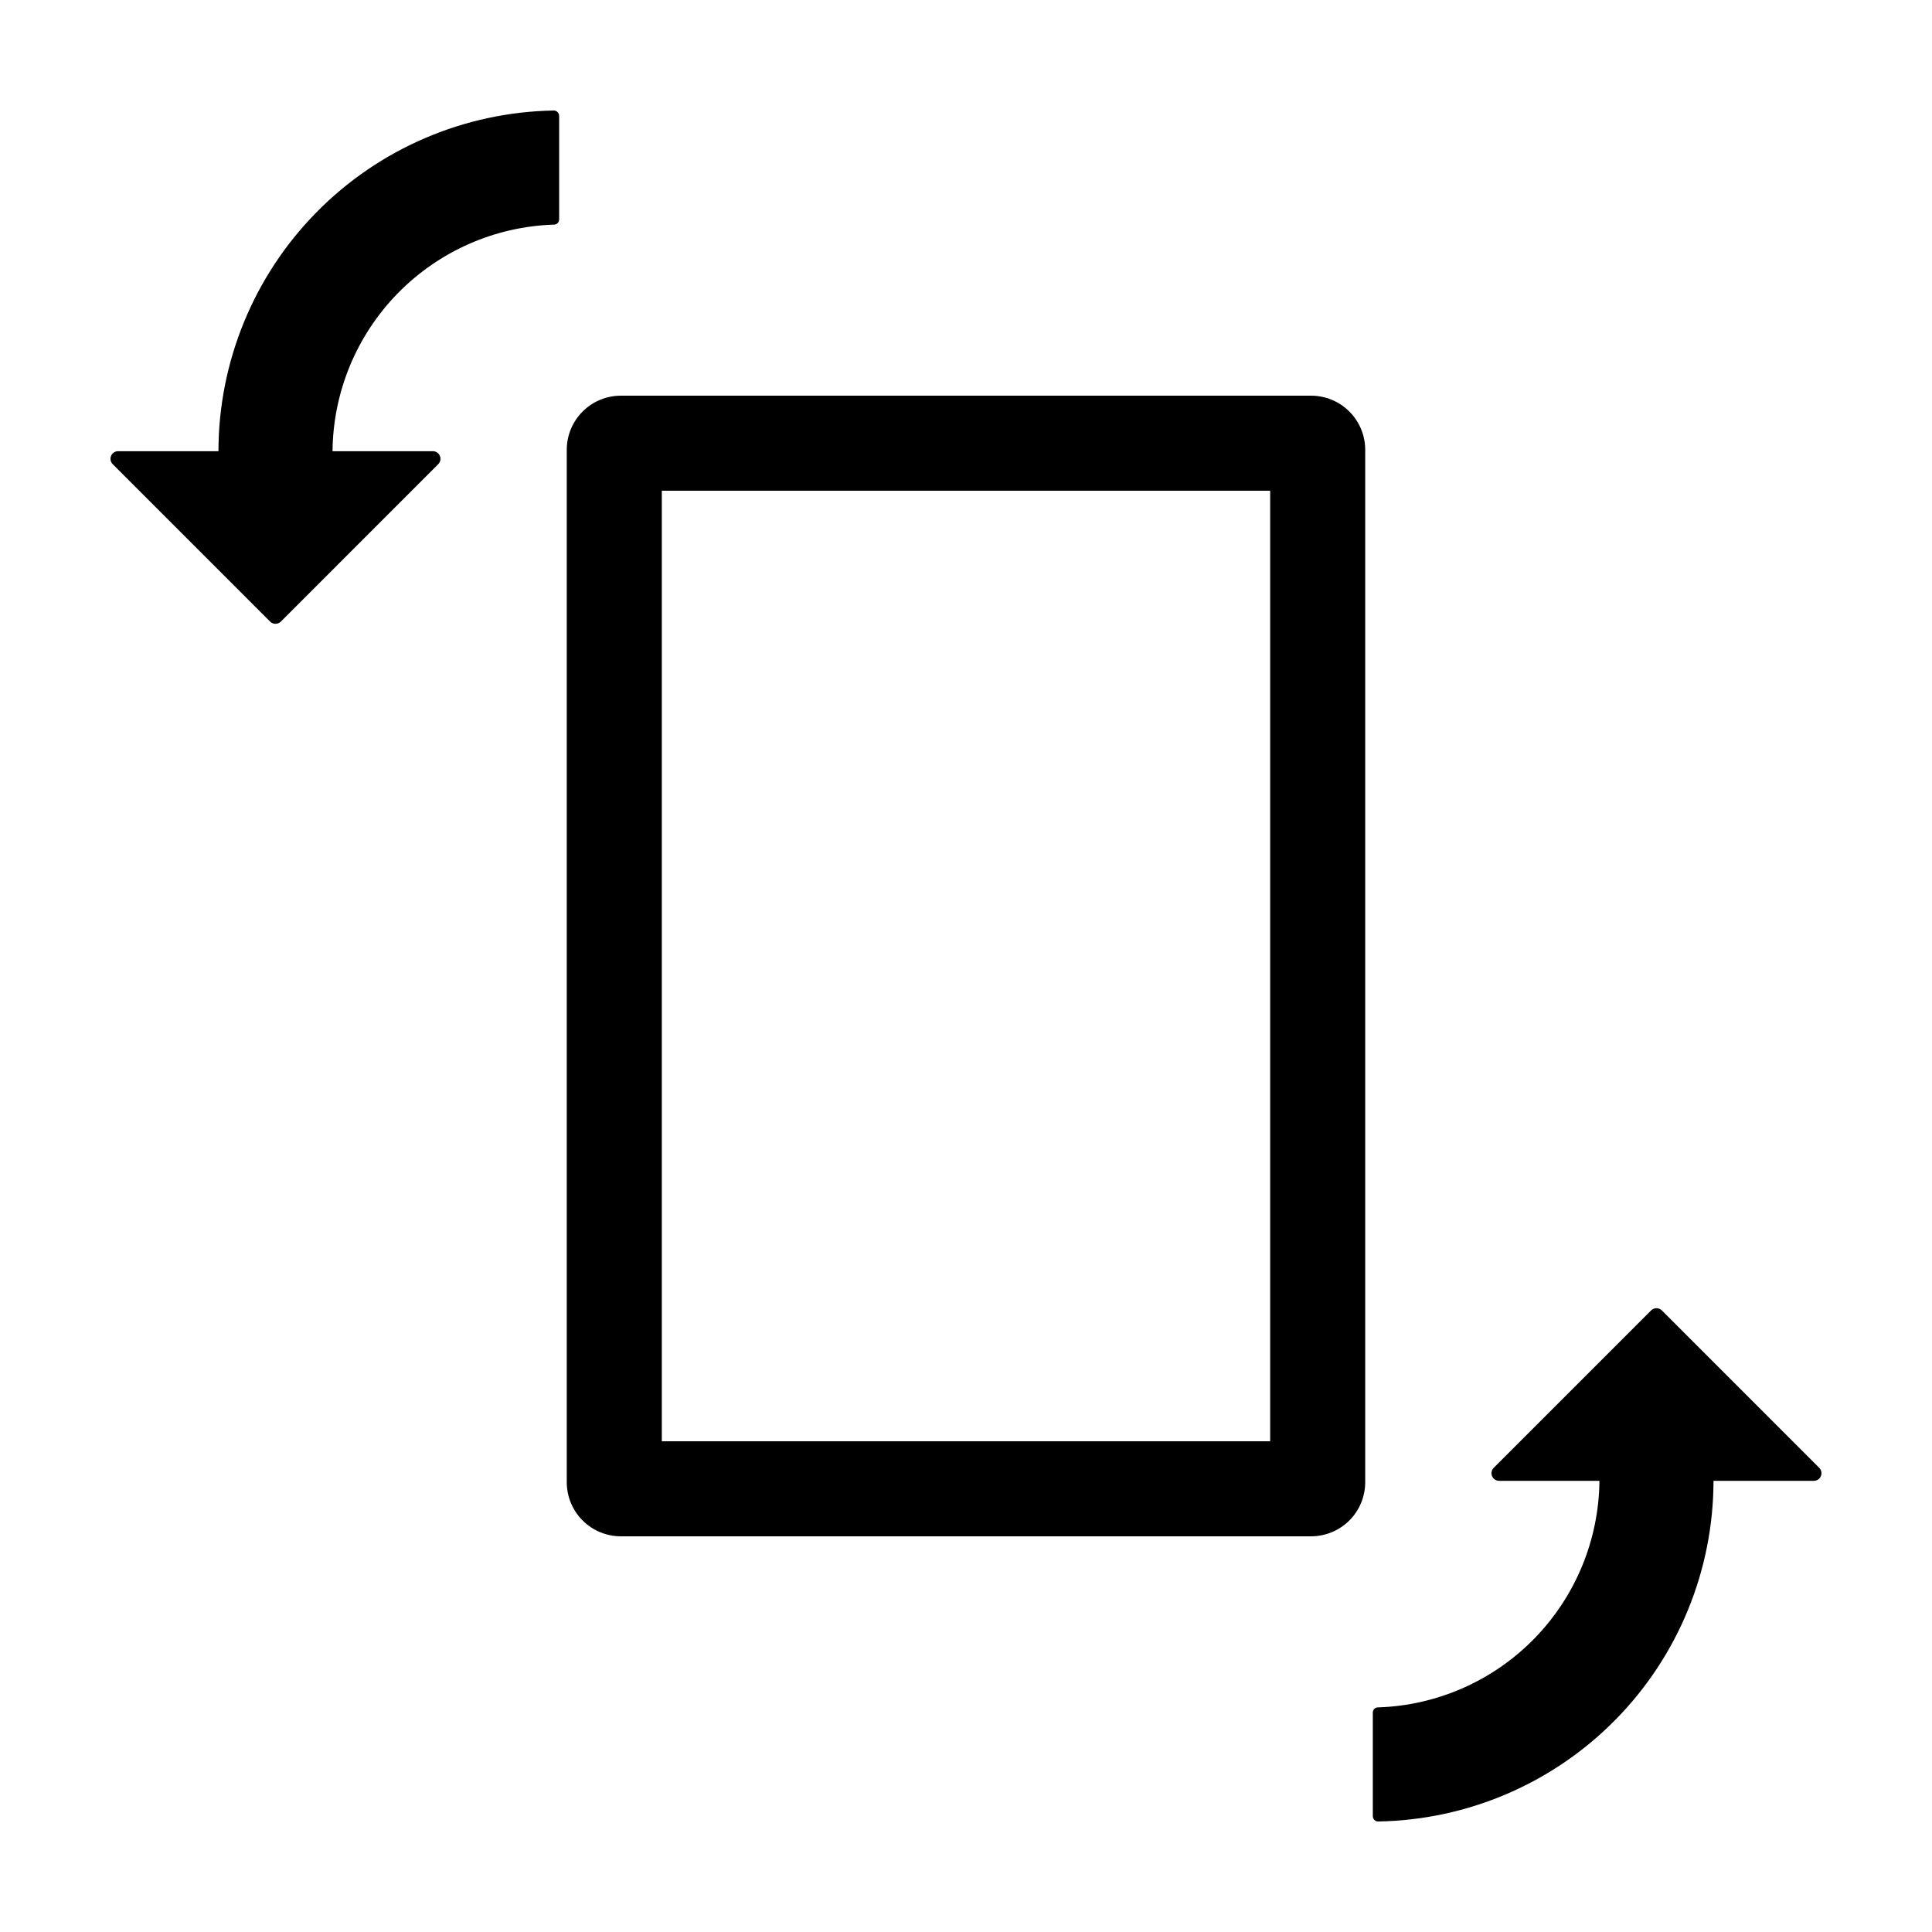
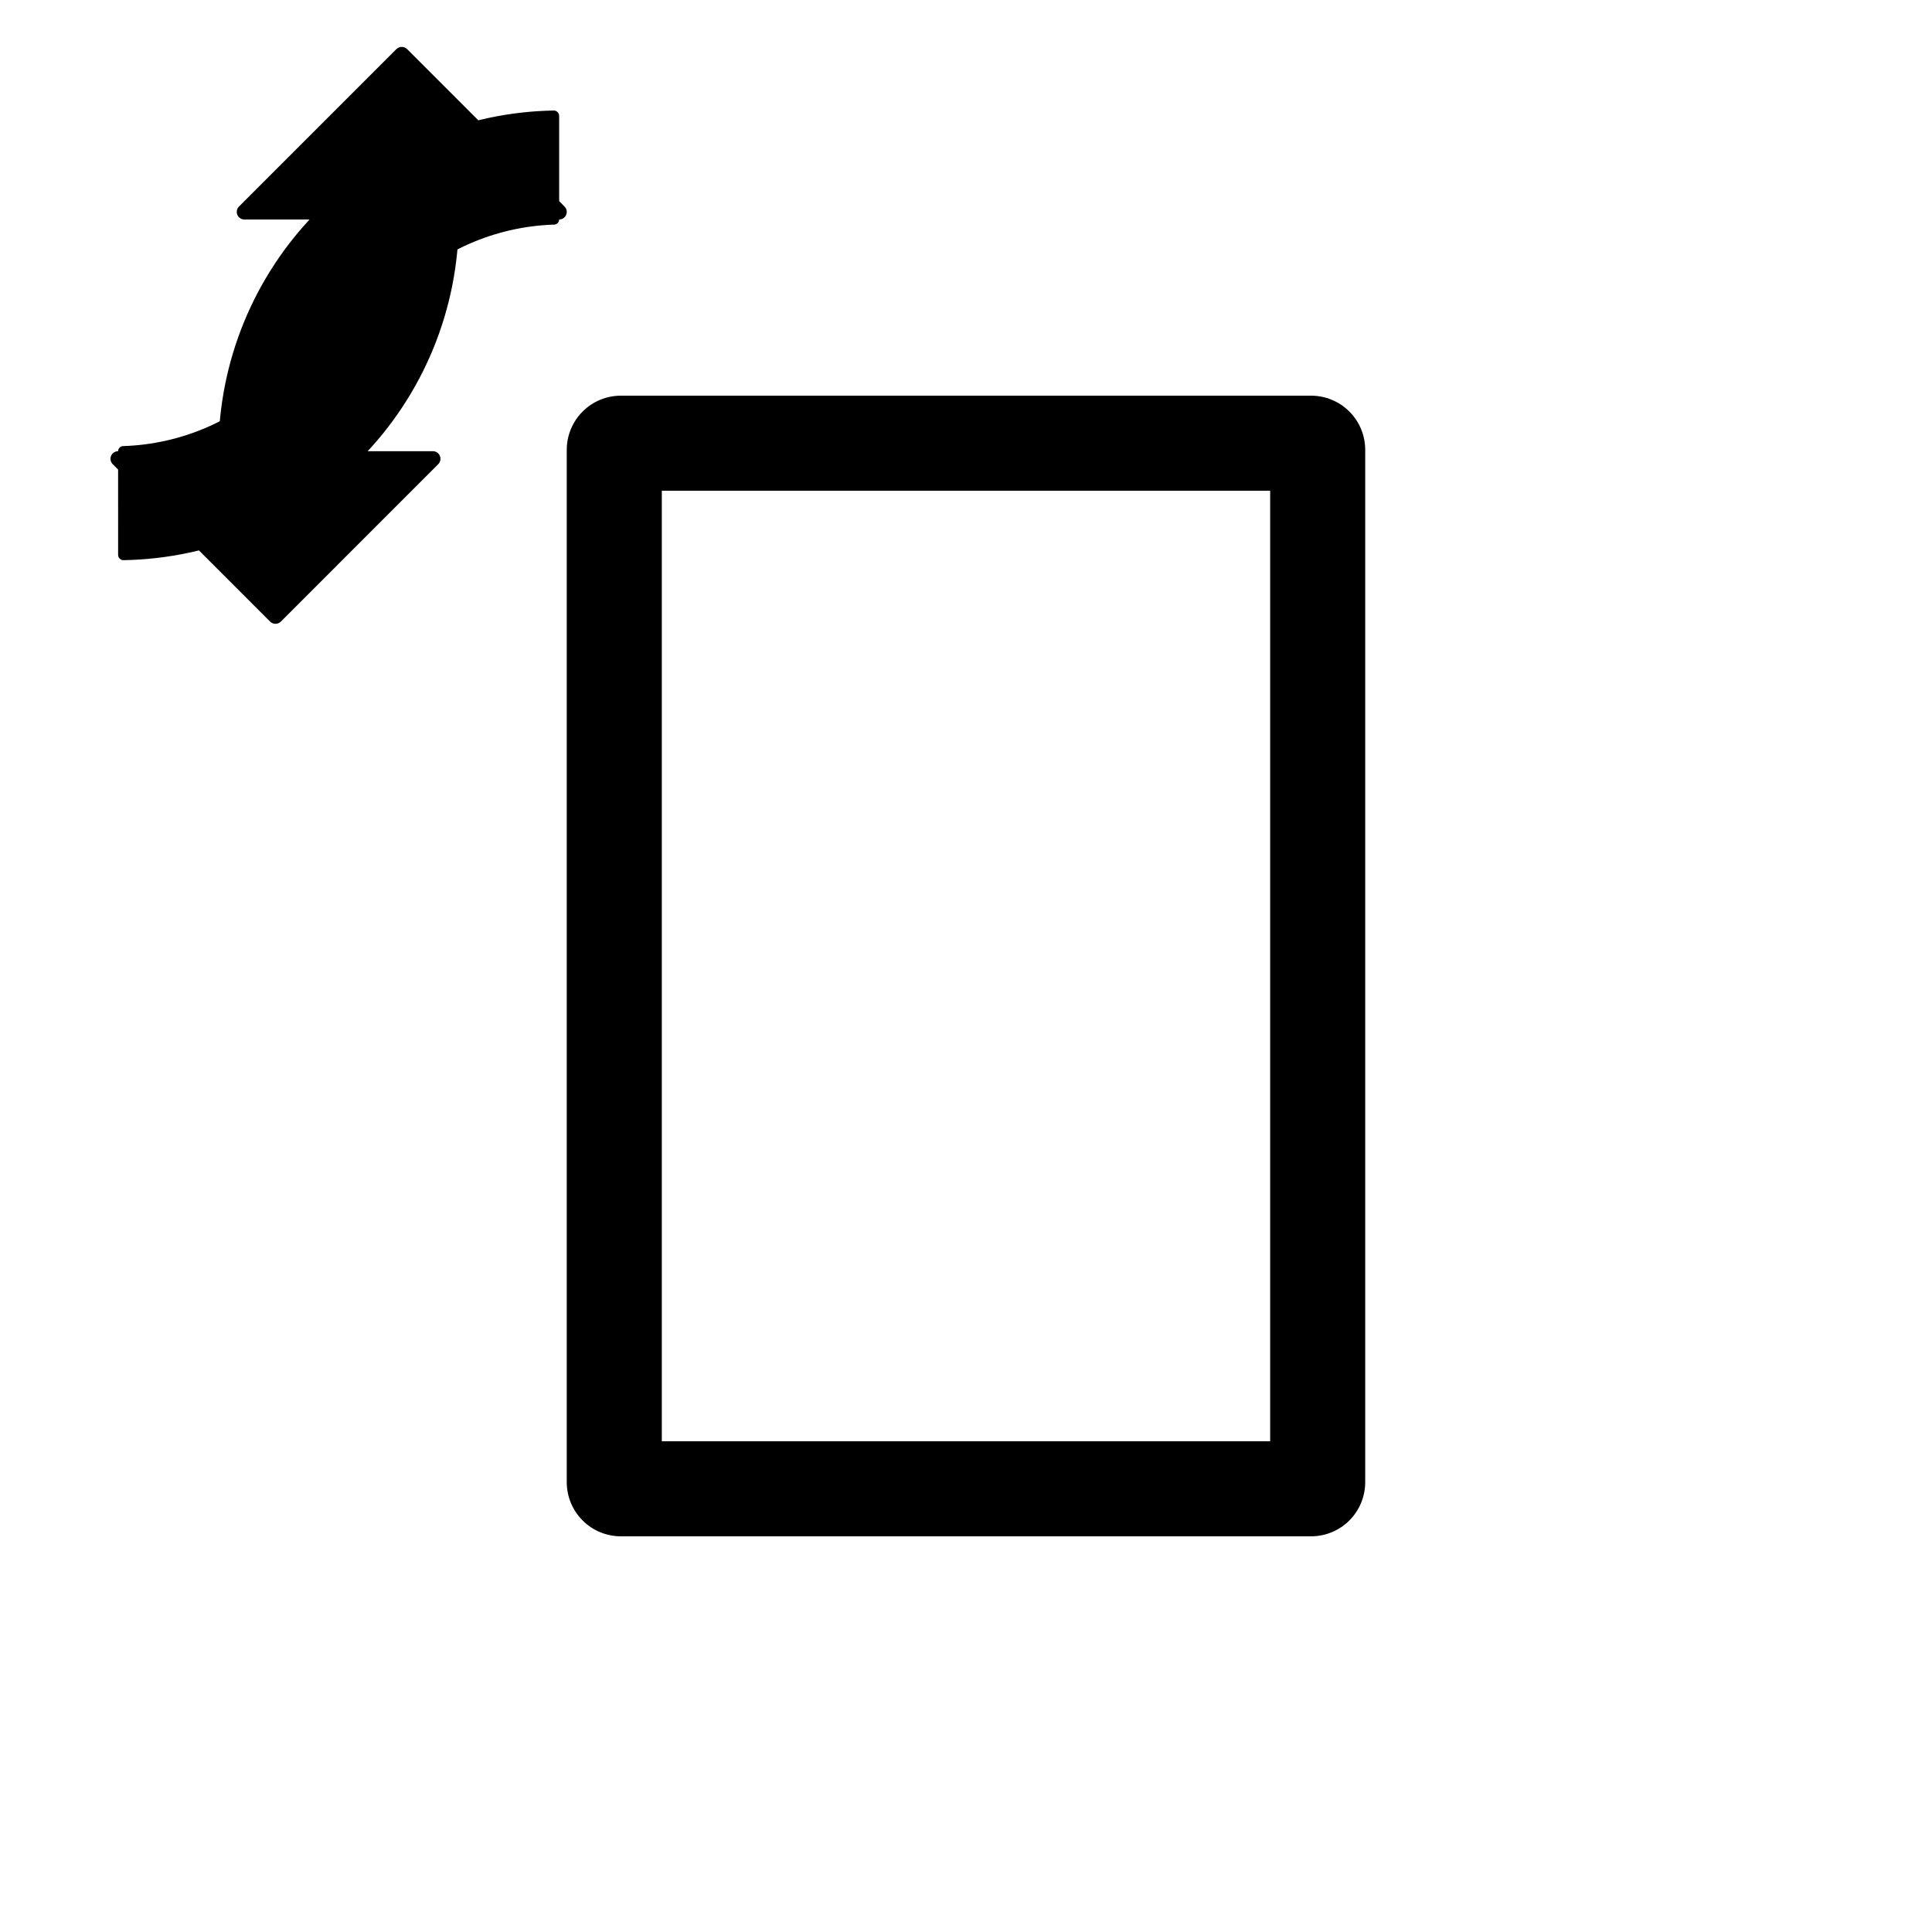
<svg xmlns="http://www.w3.org/2000/svg" fill="#000000" width="800px" height="800px" version="1.1" viewBox="144 144 512 512">
-   <path d="m308.54 551.14h182.91c3.805 0 7.453-1.512 10.145-4.199 2.688-2.691 4.199-6.34 4.199-10.145v-273.59c0-3.805-1.512-7.457-4.199-10.145-2.691-2.691-6.34-4.203-10.145-4.203h-182.91c-3.805 0-7.453 1.512-10.141 4.203-2.691 2.688-4.203 6.34-4.203 10.145v273.59c0 3.805 1.512 7.453 4.203 10.145 2.688 2.688 6.336 4.199 10.141 4.199zm10.848-277.09h161.22v251.9h-161.22zm-144.09-10.48h26.594c0.027-23.691 9.352-46.426 25.973-63.309 16.617-16.887 39.199-26.57 62.887-26.973 0.379-0.004 0.738 0.145 1.008 0.41 0.266 0.262 0.418 0.621 0.422 1v27.477c-0.004 0.738-0.598 1.34-1.34 1.348-15.645 0.492-30.492 7.019-41.438 18.211-10.945 11.191-17.137 26.184-17.281 41.836h26.594-0.004c0.816 0 1.551 0.492 1.863 1.246 0.312 0.75 0.141 1.617-0.438 2.195l-41.707 41.711c-0.379 0.379-0.891 0.59-1.426 0.59-0.535 0-1.047-0.211-1.426-0.59l-41.707-41.711c-0.578-0.578-0.75-1.445-0.438-2.195 0.312-0.754 1.047-1.246 1.863-1.246zm332.51 334.26c0-0.742 0.598-1.344 1.336-1.352 15.645-0.492 30.496-7.019 41.438-18.211 10.945-11.191 17.141-26.184 17.285-41.836h-26.594c-0.816 0-1.551-0.488-1.863-1.242s-0.141-1.621 0.438-2.199l41.707-41.711c0.789-0.785 2.066-0.785 2.852 0l41.707 41.711c0.578 0.578 0.75 1.445 0.438 2.199s-1.047 1.242-1.863 1.242h-26.594c-0.027 23.691-9.352 46.426-25.973 63.309-16.617 16.887-39.199 26.57-62.887 26.973-0.375 0.004-0.738-0.145-1.008-0.406-0.266-0.266-0.418-0.625-0.418-1z" />
+   <path d="m308.54 551.14h182.91c3.805 0 7.453-1.512 10.145-4.199 2.688-2.691 4.199-6.34 4.199-10.145v-273.59c0-3.805-1.512-7.457-4.199-10.145-2.691-2.691-6.34-4.203-10.145-4.203h-182.91c-3.805 0-7.453 1.512-10.141 4.203-2.691 2.688-4.203 6.34-4.203 10.145v273.59c0 3.805 1.512 7.453 4.203 10.145 2.688 2.688 6.336 4.199 10.141 4.199zm10.848-277.09h161.22v251.9h-161.22zm-144.09-10.48h26.594c0.027-23.691 9.352-46.426 25.973-63.309 16.617-16.887 39.199-26.57 62.887-26.973 0.379-0.004 0.738 0.145 1.008 0.41 0.266 0.262 0.418 0.621 0.422 1v27.477c-0.004 0.738-0.598 1.34-1.34 1.348-15.645 0.492-30.492 7.019-41.438 18.211-10.945 11.191-17.137 26.184-17.281 41.836h26.594-0.004c0.816 0 1.551 0.492 1.863 1.246 0.312 0.75 0.141 1.617-0.438 2.195l-41.707 41.711c-0.379 0.379-0.891 0.59-1.426 0.59-0.535 0-1.047-0.211-1.426-0.59l-41.707-41.711c-0.578-0.578-0.75-1.445-0.438-2.195 0.312-0.754 1.047-1.246 1.863-1.246zc0-0.742 0.598-1.344 1.336-1.352 15.645-0.492 30.496-7.019 41.438-18.211 10.945-11.191 17.141-26.184 17.285-41.836h-26.594c-0.816 0-1.551-0.488-1.863-1.242s-0.141-1.621 0.438-2.199l41.707-41.711c0.789-0.785 2.066-0.785 2.852 0l41.707 41.711c0.578 0.578 0.75 1.445 0.438 2.199s-1.047 1.242-1.863 1.242h-26.594c-0.027 23.691-9.352 46.426-25.973 63.309-16.617 16.887-39.199 26.57-62.887 26.973-0.375 0.004-0.738-0.145-1.008-0.406-0.266-0.266-0.418-0.625-0.418-1z" />
</svg>